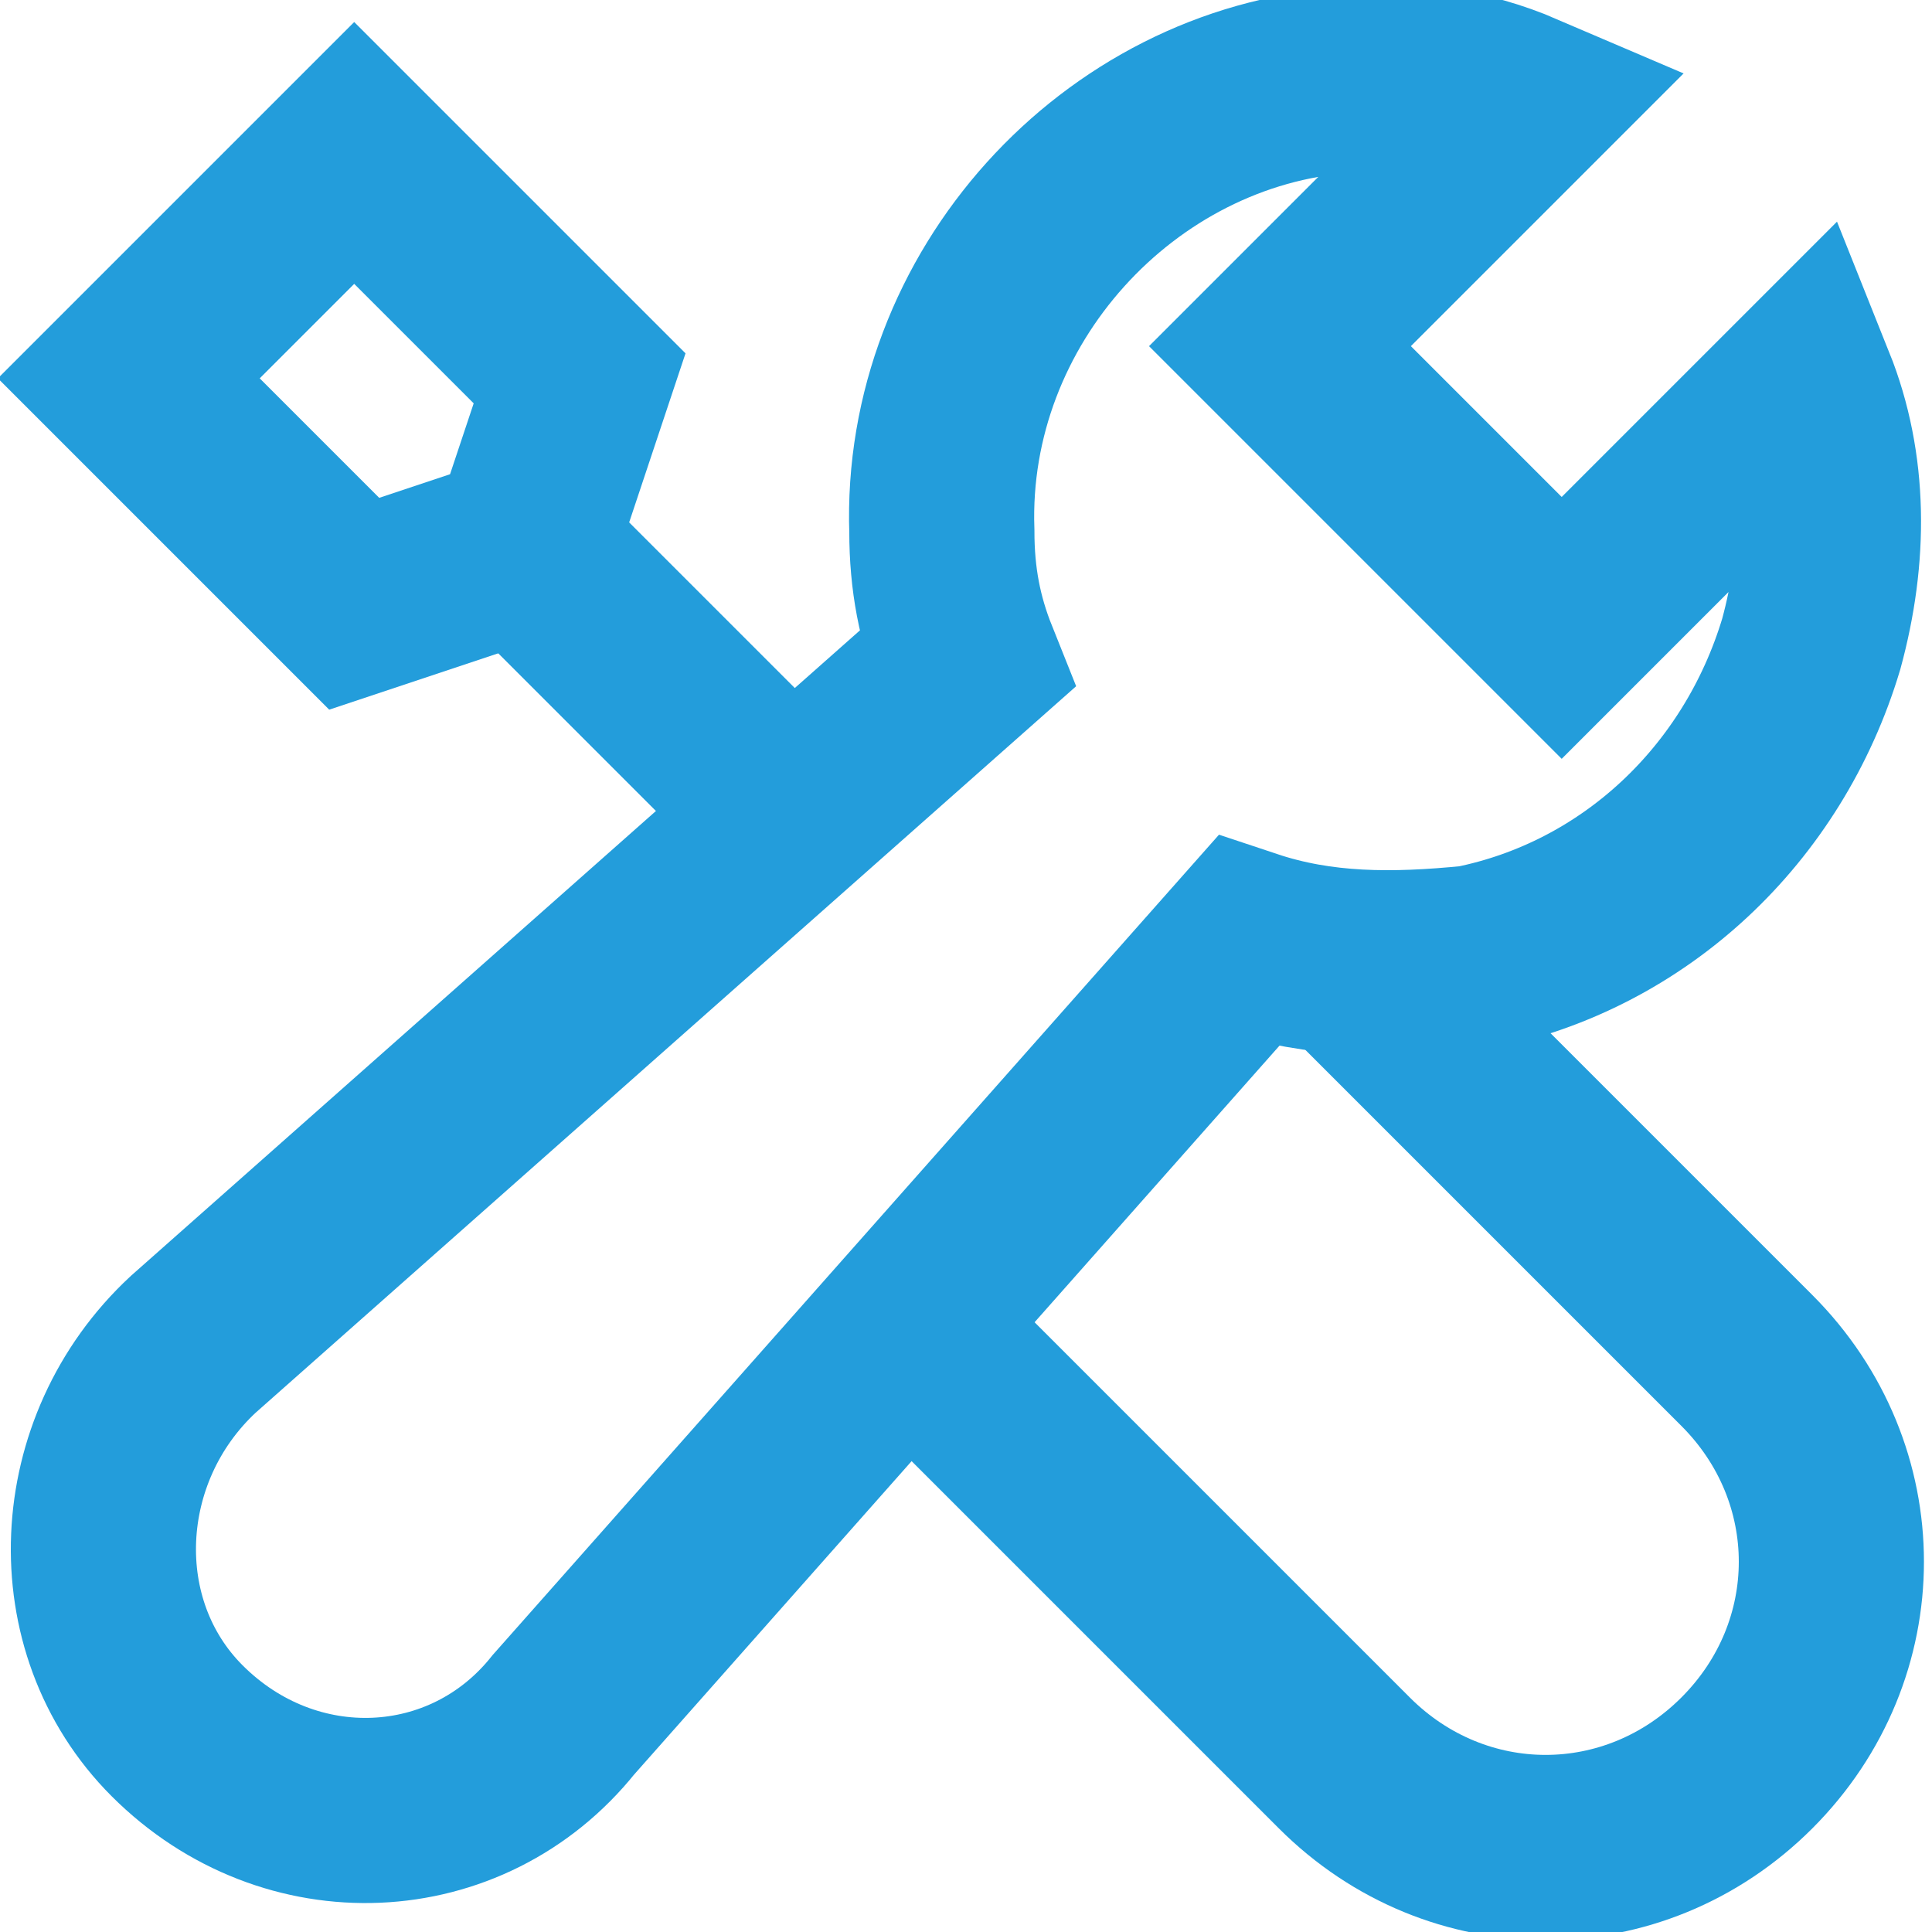
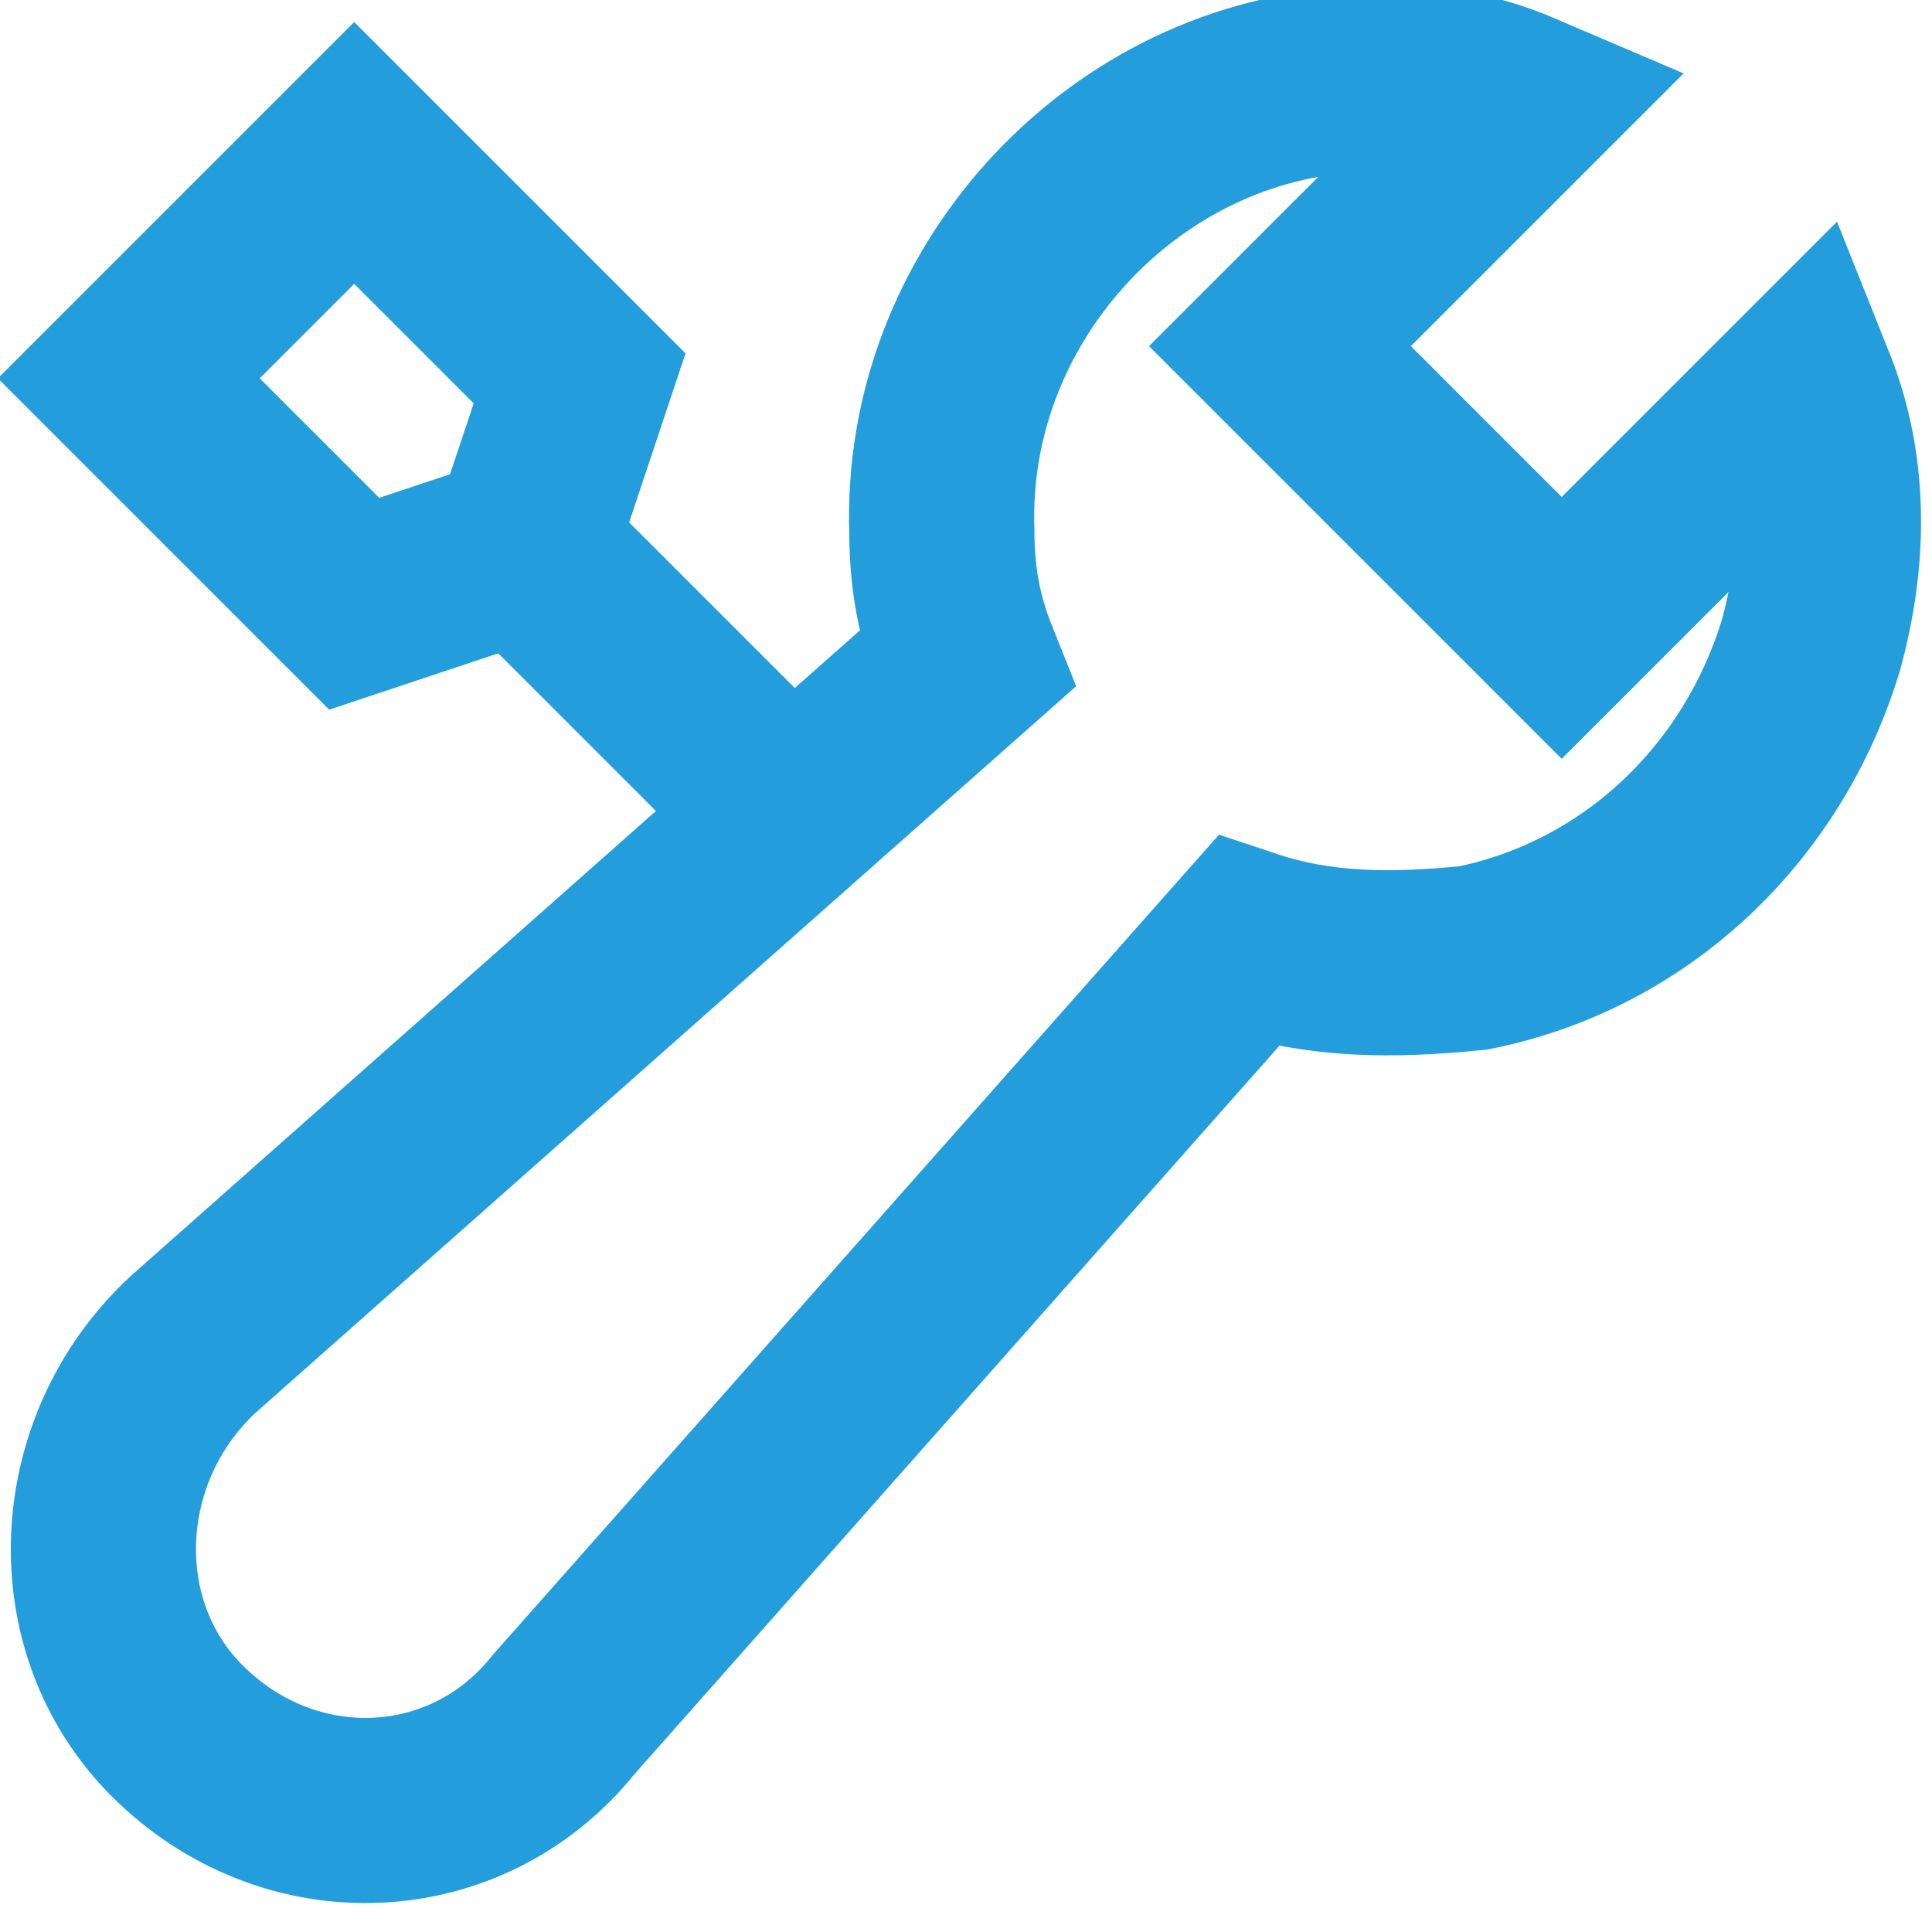
<svg xmlns="http://www.w3.org/2000/svg" version="1.1" stroke-width="2.3" x="0px" y="0px" viewBox="0 0 24 24" xml:space="preserve" class="brz-icon-svg" data-type="outline" data-name="settings">
  <g transform="translate(0, 0)" class="nc-icon-wrapper" fill="none">
-     <path data-cap="butt" data-color="color-2" fill="none" stroke="rgb(35, 157, 219)" vector-effect="non-scaling-stroke" stroke-miterlimit="10" d="M11.3,16.5l5.4,5.4 c1.4,1.4,3.6,1.4,5,0l0,0c1.4-1.4,1.4-3.6,0-5l-5-5" stroke-linejoin="miter" stroke-linecap="butt" />
    <line data-cap="butt" data-color="color-2" fill="none" stroke="rgb(35, 157, 219)" vector-effect="non-scaling-stroke" stroke-miterlimit="10" x1="9.8" y1="10.1" x2="6.5" y2="6.8" stroke-linejoin="miter" stroke-linecap="butt" />
    <polygon data-color="color-2" fill="none" stroke="rgb(35, 157, 219)" vector-effect="non-scaling-stroke" stroke-linecap="square" stroke-miterlimit="10" points=" 4.4,7.5 6.5,6.8 7.2,4.7 4.4,1.9 1.6,4.7 " stroke-linejoin="miter" />
    <path fill="none" stroke="rgb(35, 157, 219)" vector-effect="non-scaling-stroke" stroke-linecap="square" stroke-miterlimit="10" d="M22.4,4.8l-3,3l-3.5-3.5 l3-3C18.2,1,17.5,0.9,16.7,1c-2.8,0.2-5.1,2.7-5,5.6c0,0.6,0.1,1.1,0.3,1.6l-9.6,8.5c-1.4,1.3-1.5,3.5-0.2,4.8l0,0 c1.4,1.4,3.6,1.3,4.8-0.2l8.5-9.6c0.9,0.3,1.8,0.3,2.8,0.2c2-0.4,3.6-1.9,4.2-3.9C22.8,6.9,22.8,5.8,22.4,4.8z" stroke-linejoin="miter" />
  </g>
</svg>